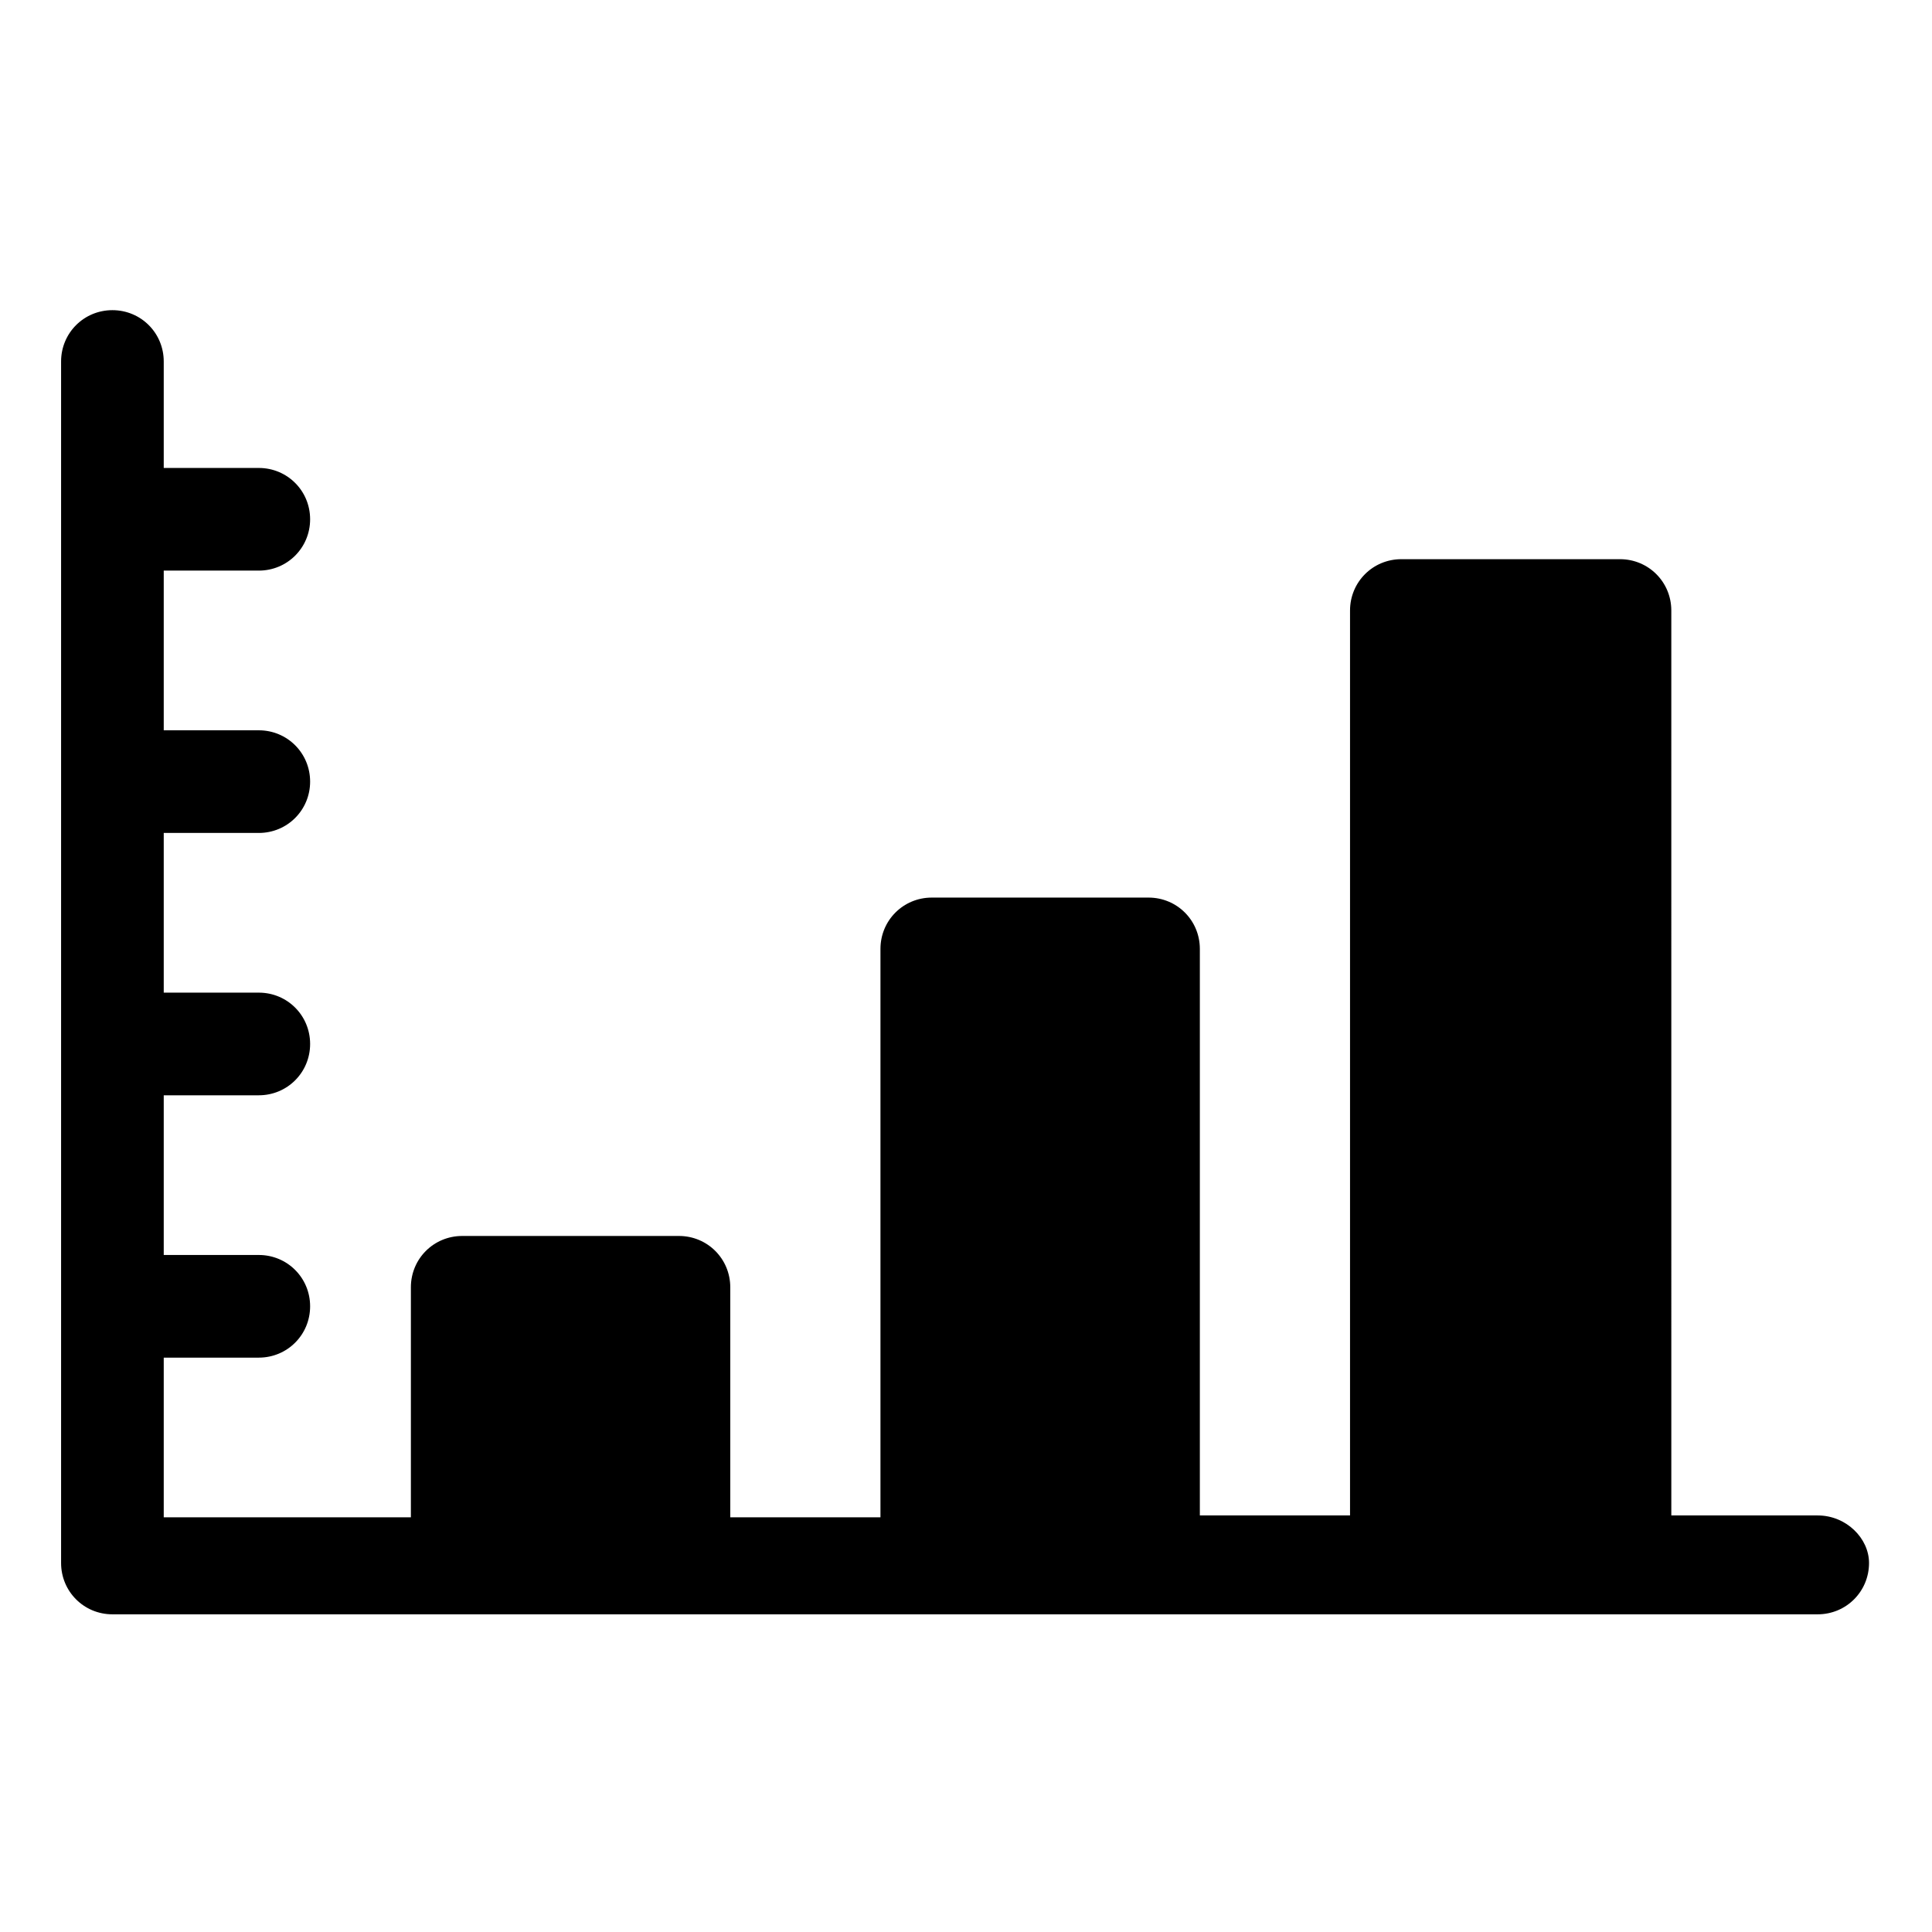
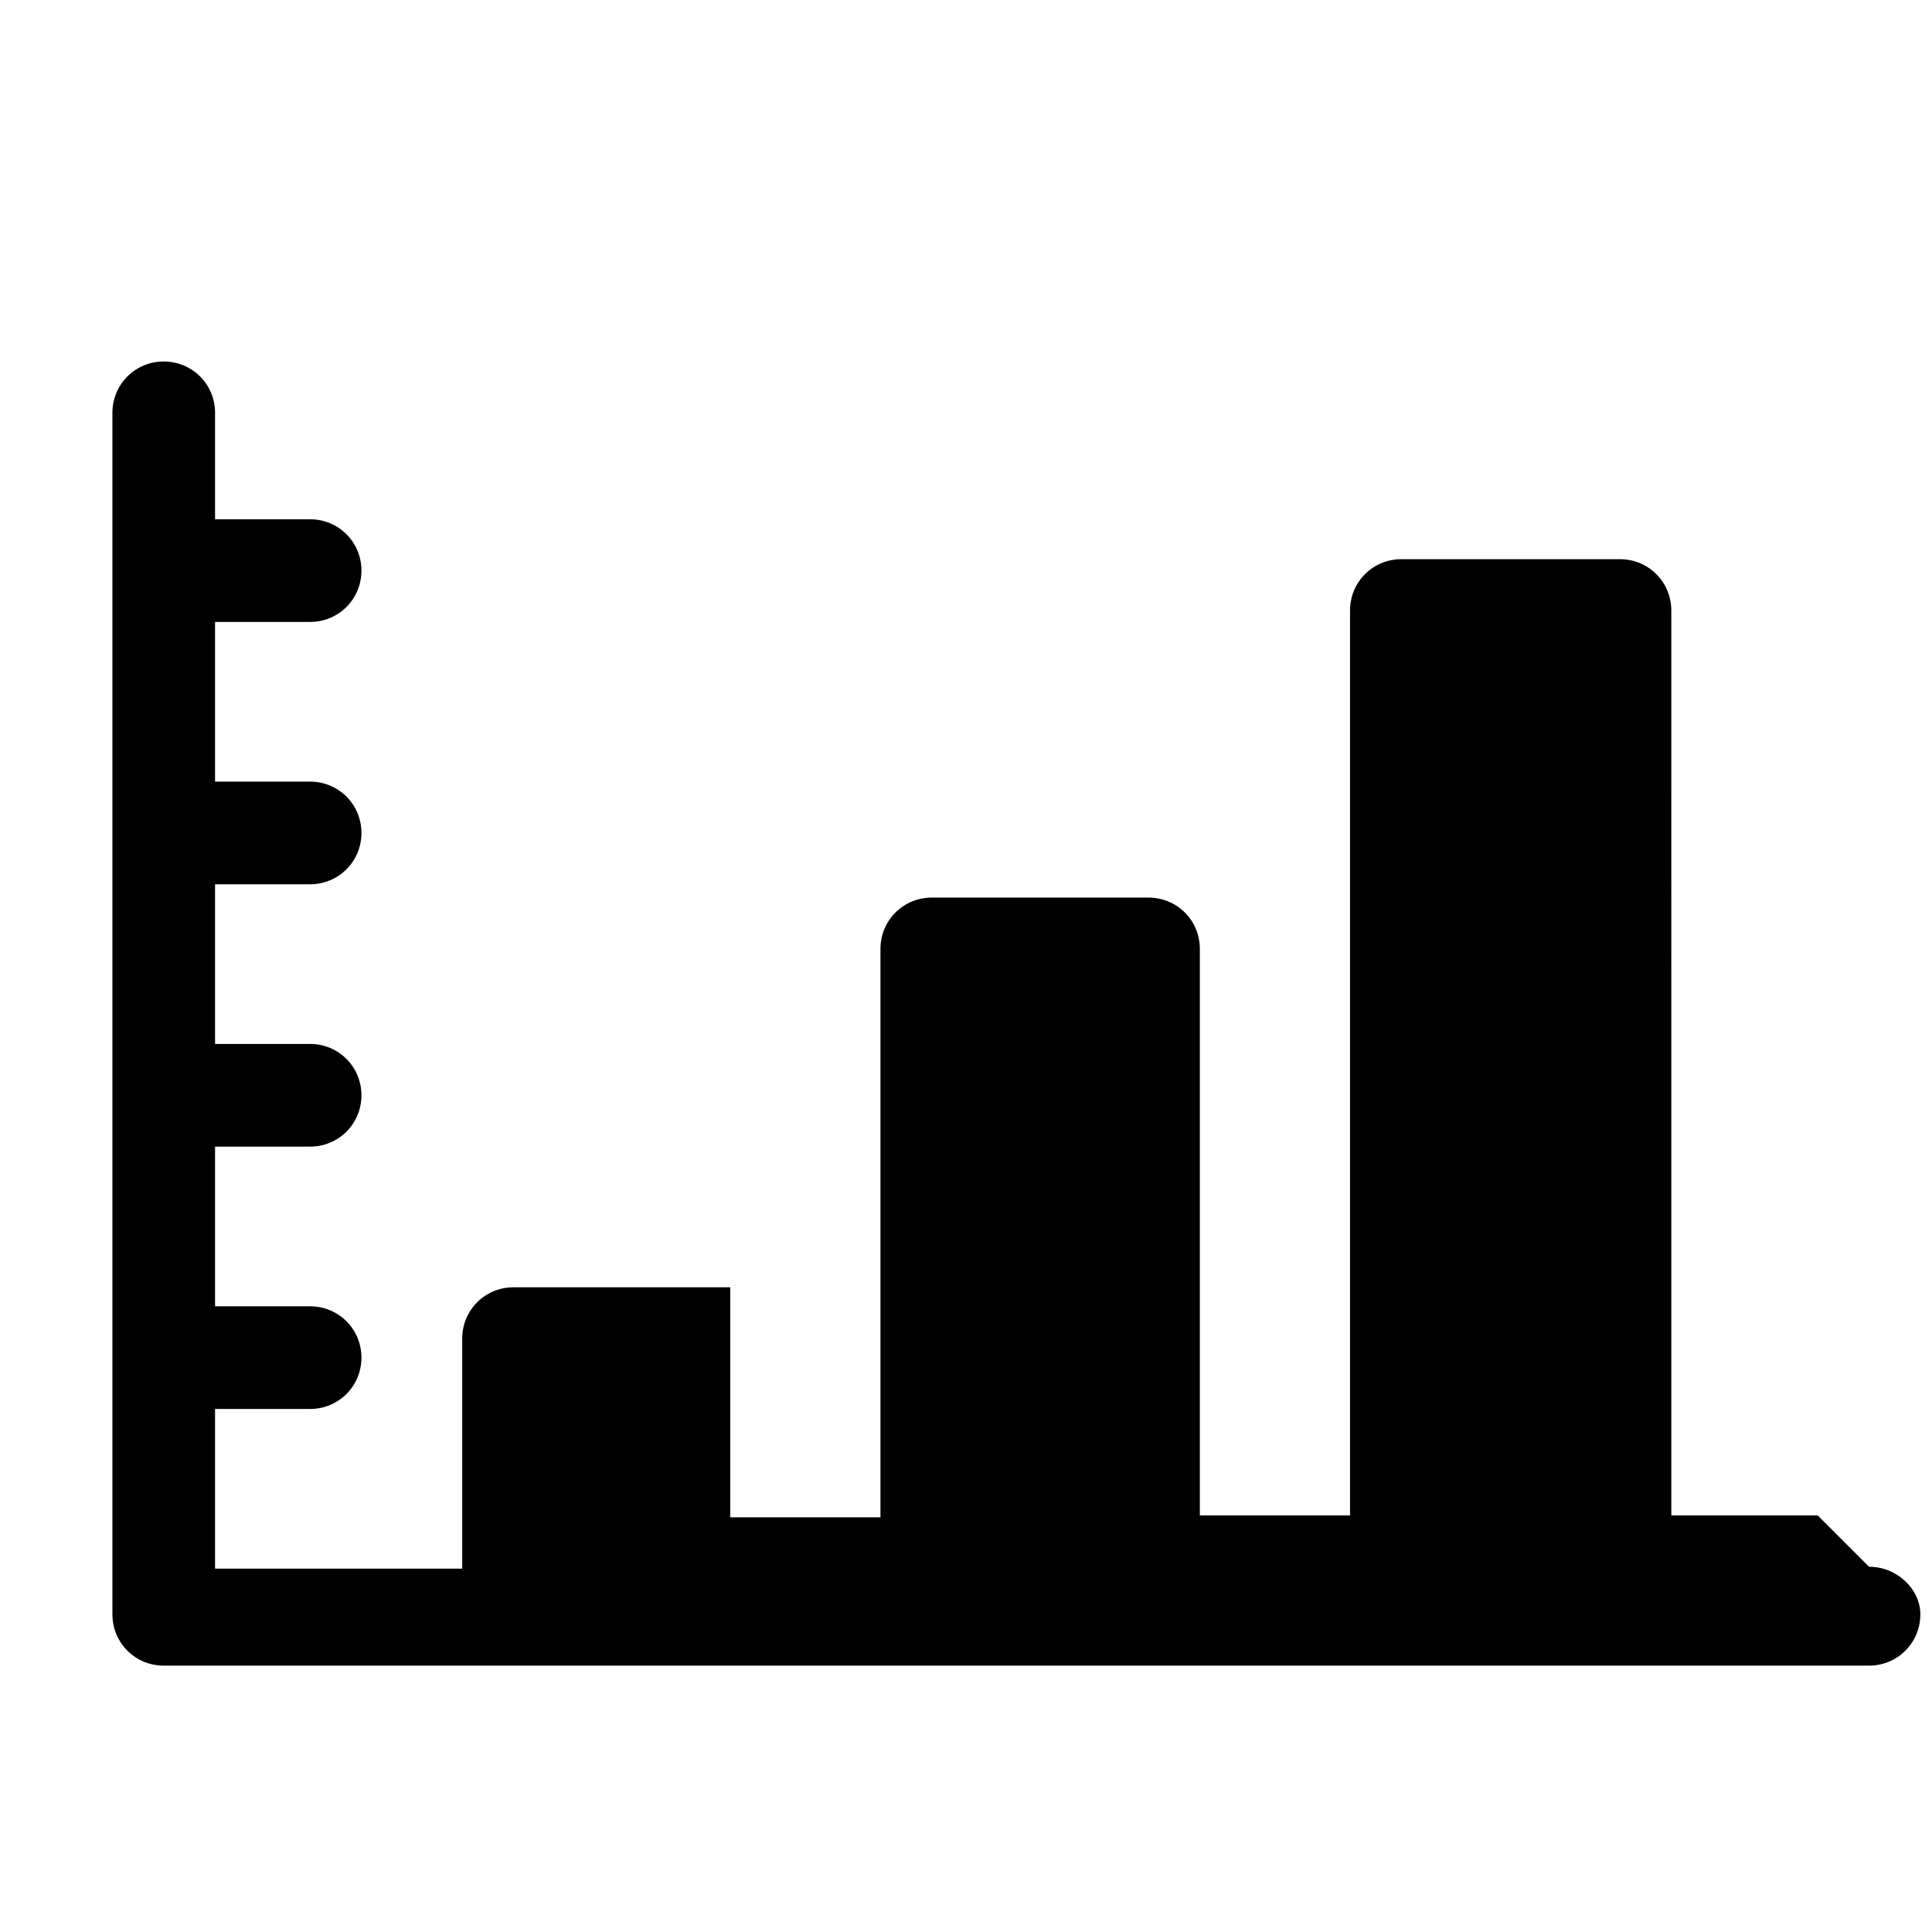
<svg xmlns="http://www.w3.org/2000/svg" fill="#000000" width="800px" height="800px" version="1.1" viewBox="144 144 512 512">
-   <path d="m625.71 545.6h-38.793l-0.004-239.81c0-7.559-6.047-13.602-13.602-13.602h-57.938c-7.559 0-13.602 6.047-13.602 13.602v239.81h-39.801v-150.13c0-7.559-6.047-13.602-13.602-13.602h-57.438c-7.559 0-13.602 6.047-13.602 13.602v150.64h-39.801v-60.965c0-7.559-6.047-13.602-13.602-13.602h-57.438c-7.559 0-13.602 6.047-13.602 13.602v60.961h-65.496v-42.32h25.191c7.559 0 13.602-6.047 13.602-13.602 0-7.559-6.047-13.602-13.602-13.602h-25.191v-42.32h25.191c7.559 0 13.602-6.047 13.602-13.602 0-7.559-6.047-13.602-13.602-13.602h-25.191v-42.32h25.191c7.559 0 13.602-6.047 13.602-13.602 0-7.559-6.047-13.602-13.602-13.602h-25.191v-42.32h25.191c7.559 0 13.602-6.047 13.602-13.602 0-7.559-6.047-13.602-13.602-13.602h-25.191v-28.215c0-7.559-6.047-13.602-13.602-13.602-7.559 0-13.602 6.047-13.602 13.602v318.41c0 7.559 6.047 13.602 13.602 13.602h451.92c7.559 0 13.602-6.047 13.602-13.602 0-6.555-6.047-12.602-13.602-12.602z" />
+   <path d="m625.71 545.6h-38.793l-0.004-239.81c0-7.559-6.047-13.602-13.602-13.602h-57.938c-7.559 0-13.602 6.047-13.602 13.602v239.81h-39.801v-150.13c0-7.559-6.047-13.602-13.602-13.602h-57.438c-7.559 0-13.602 6.047-13.602 13.602v150.64h-39.801v-60.965h-57.438c-7.559 0-13.602 6.047-13.602 13.602v60.961h-65.496v-42.32h25.191c7.559 0 13.602-6.047 13.602-13.602 0-7.559-6.047-13.602-13.602-13.602h-25.191v-42.32h25.191c7.559 0 13.602-6.047 13.602-13.602 0-7.559-6.047-13.602-13.602-13.602h-25.191v-42.32h25.191c7.559 0 13.602-6.047 13.602-13.602 0-7.559-6.047-13.602-13.602-13.602h-25.191v-42.32h25.191c7.559 0 13.602-6.047 13.602-13.602 0-7.559-6.047-13.602-13.602-13.602h-25.191v-28.215c0-7.559-6.047-13.602-13.602-13.602-7.559 0-13.602 6.047-13.602 13.602v318.41c0 7.559 6.047 13.602 13.602 13.602h451.92c7.559 0 13.602-6.047 13.602-13.602 0-6.555-6.047-12.602-13.602-12.602z" />
</svg>